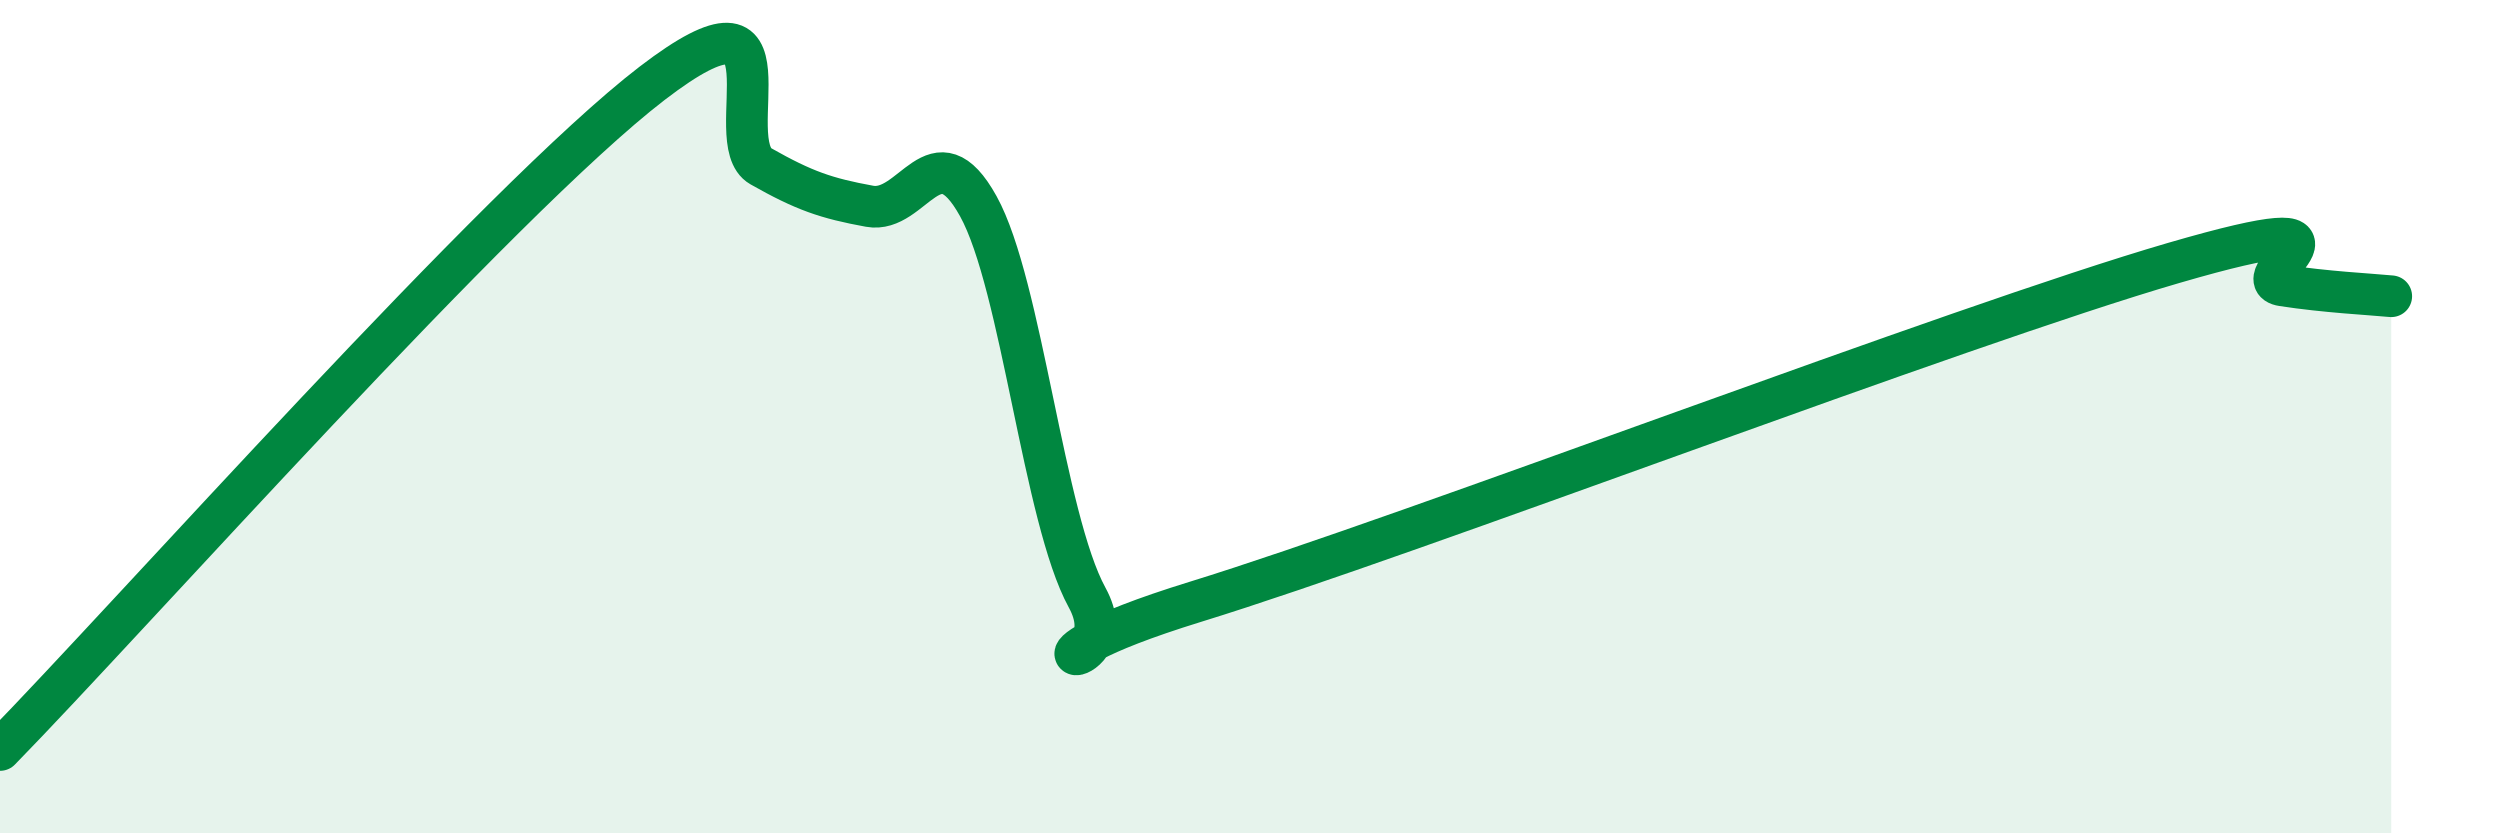
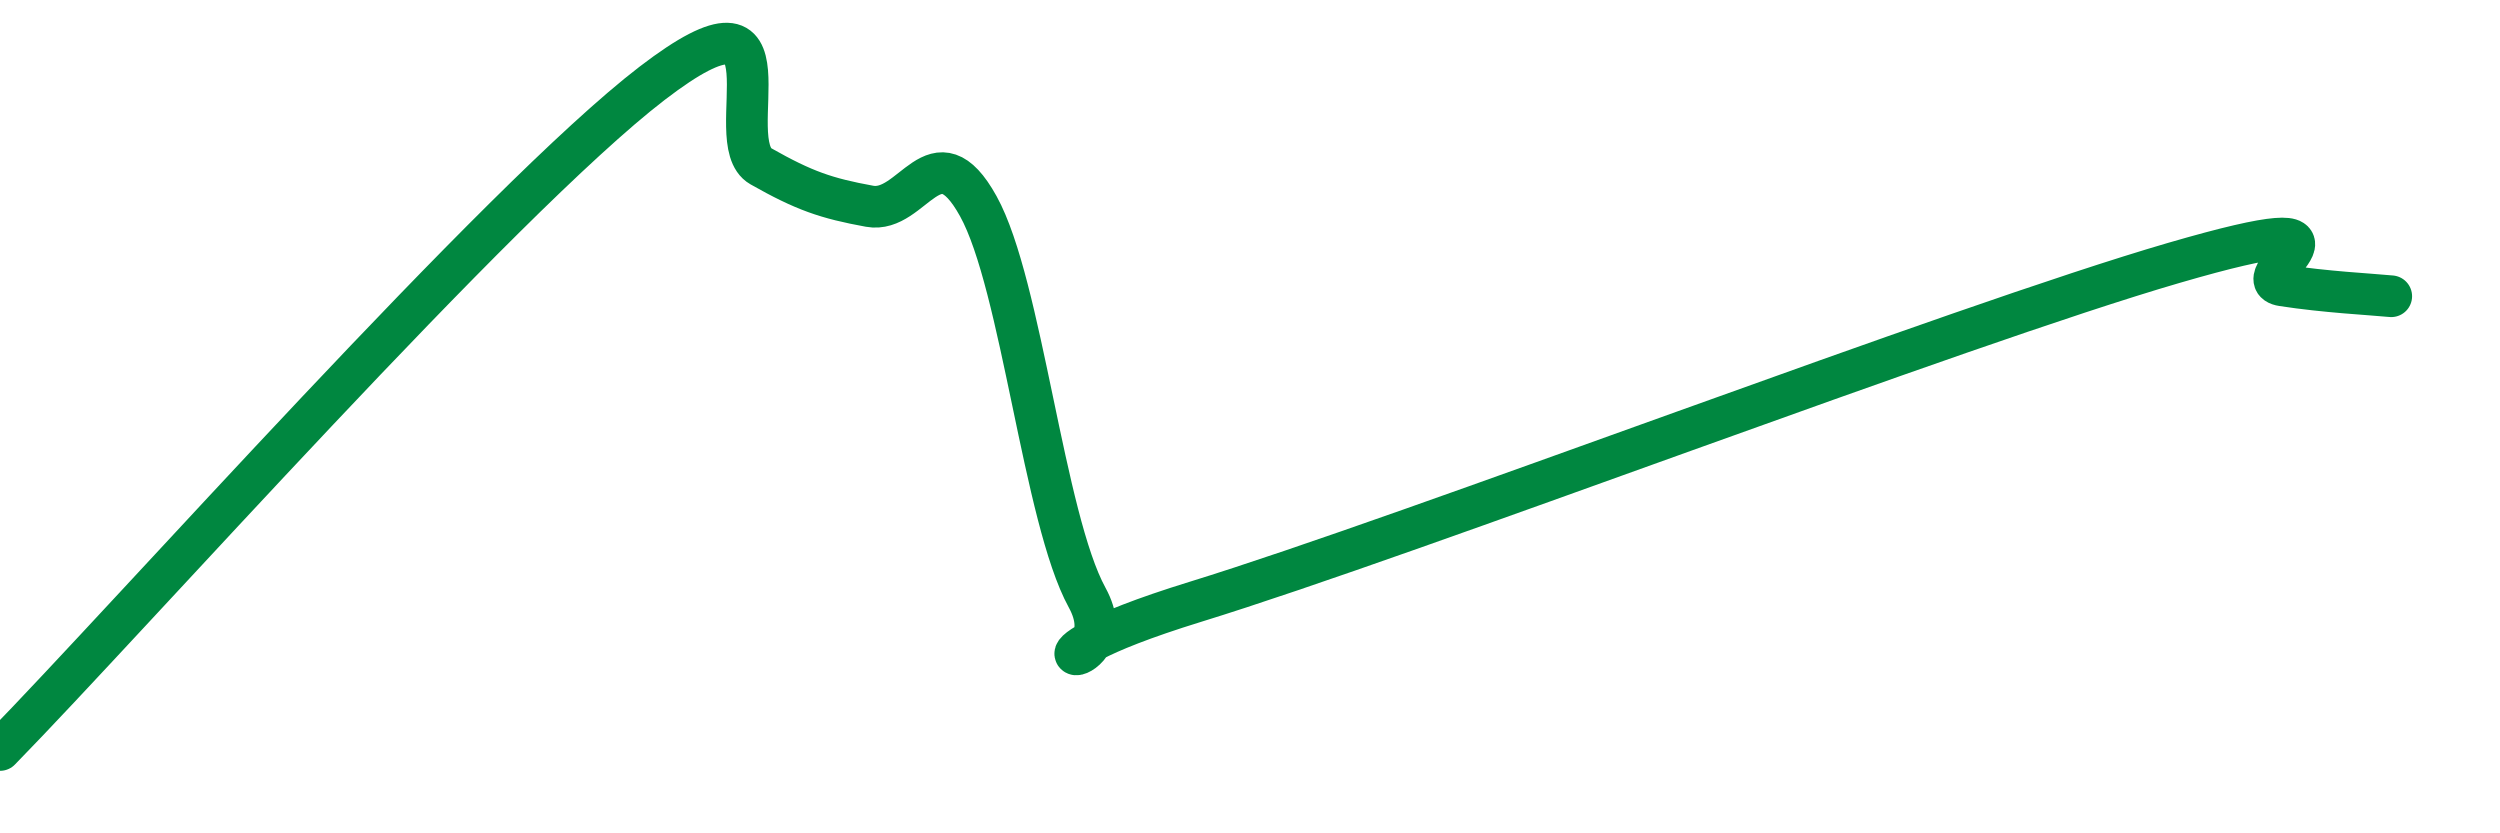
<svg xmlns="http://www.w3.org/2000/svg" width="60" height="20" viewBox="0 0 60 20">
-   <path d="M 0,18 C 3.13,14.8 12,4.8 15.65,2 C 19.3,-0.8 17.22,3.4 18.26,3.99 C 19.3,4.58 19.83,4.76 20.87,4.95 C 21.91,5.14 22.44,3.07 23.48,4.95 C 24.52,6.83 25.05,12.44 26.09,14.34 C 27.13,16.24 23.48,16.05 28.7,14.44 C 33.92,12.83 46.95,7.83 52.17,6.31 C 57.39,4.79 53.74,6.69 54.78,6.85 C 55.82,7.01 56.87,7.06 57.39,7.11L57.39 20L0 20Z" fill="#008740" opacity="0.1" stroke-linecap="round" stroke-linejoin="round" />
  <path d="M 0,18 C 3.13,14.8 12,4.8 15.65,2 C 19.3,-0.8 17.22,3.4 18.26,3.99 C 19.3,4.58 19.83,4.76 20.87,4.95 C 21.91,5.14 22.44,3.07 23.48,4.95 C 24.52,6.83 25.05,12.44 26.09,14.34 C 27.13,16.24 23.48,16.05 28.7,14.44 C 33.92,12.83 46.95,7.83 52.17,6.31 C 57.39,4.79 53.74,6.69 54.78,6.85 C 55.82,7.01 56.87,7.06 57.39,7.11" stroke="#008740" stroke-width="1" fill="none" stroke-linecap="round" stroke-linejoin="round" />
</svg>